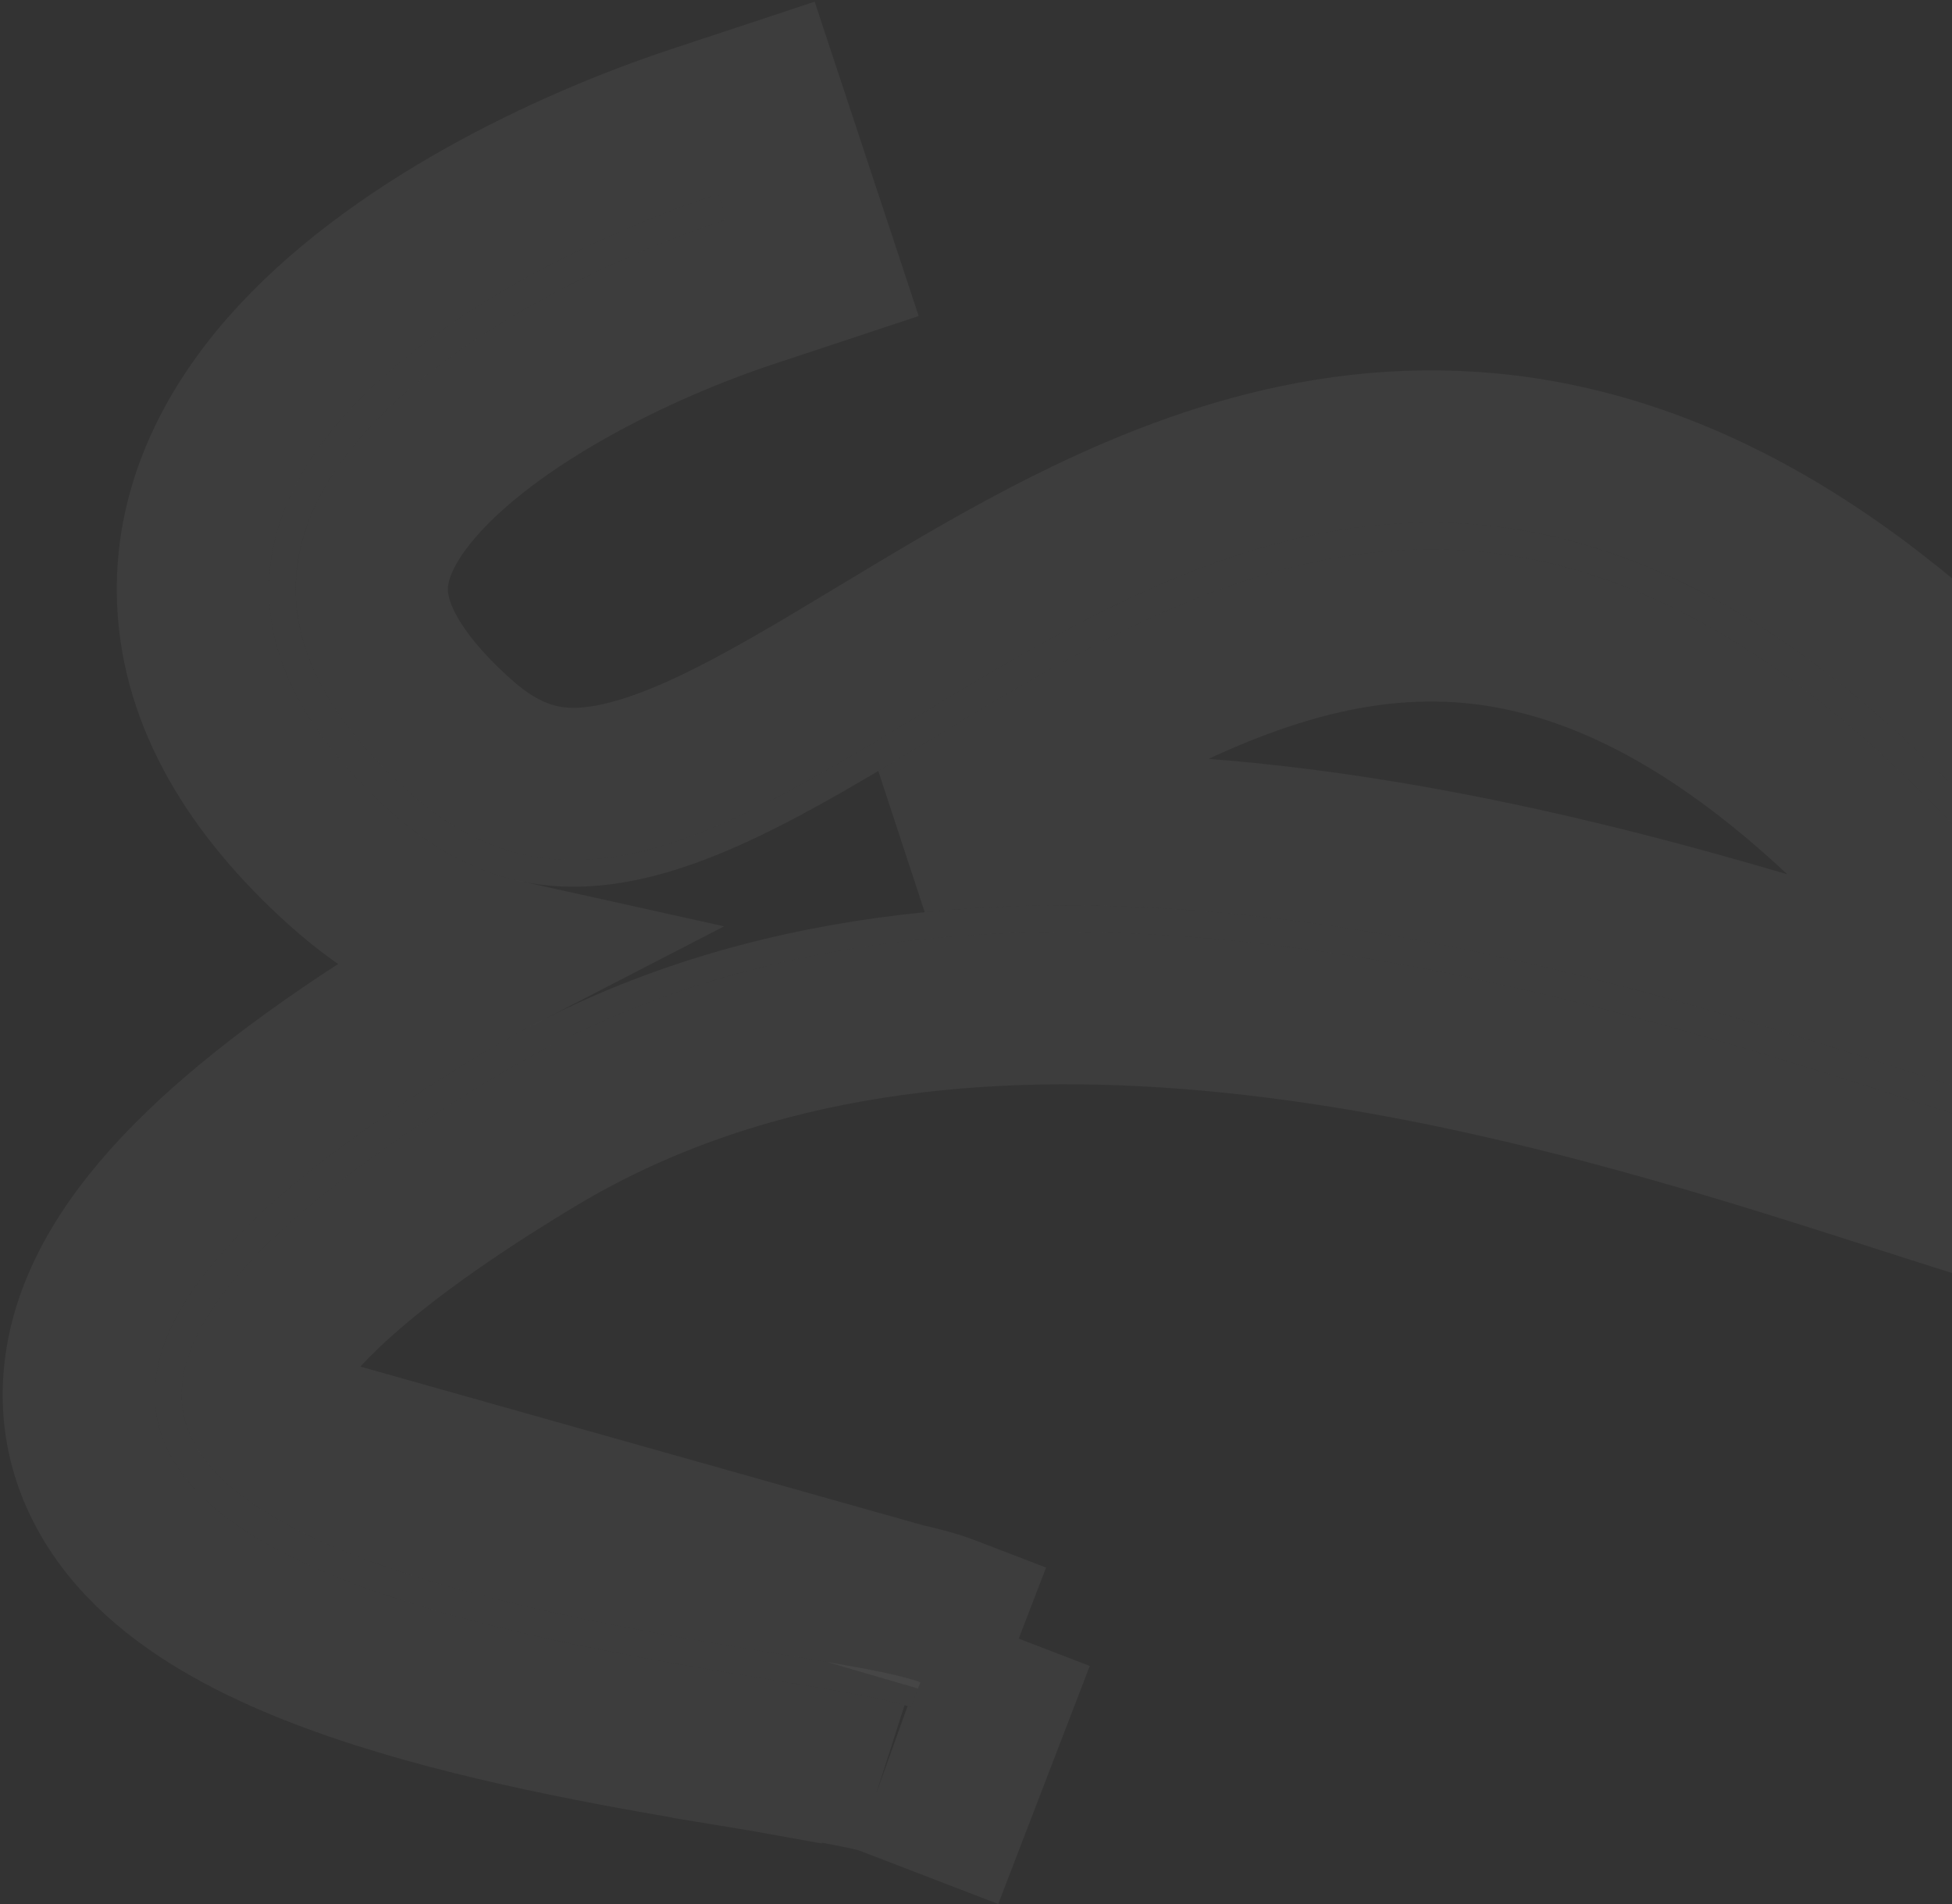
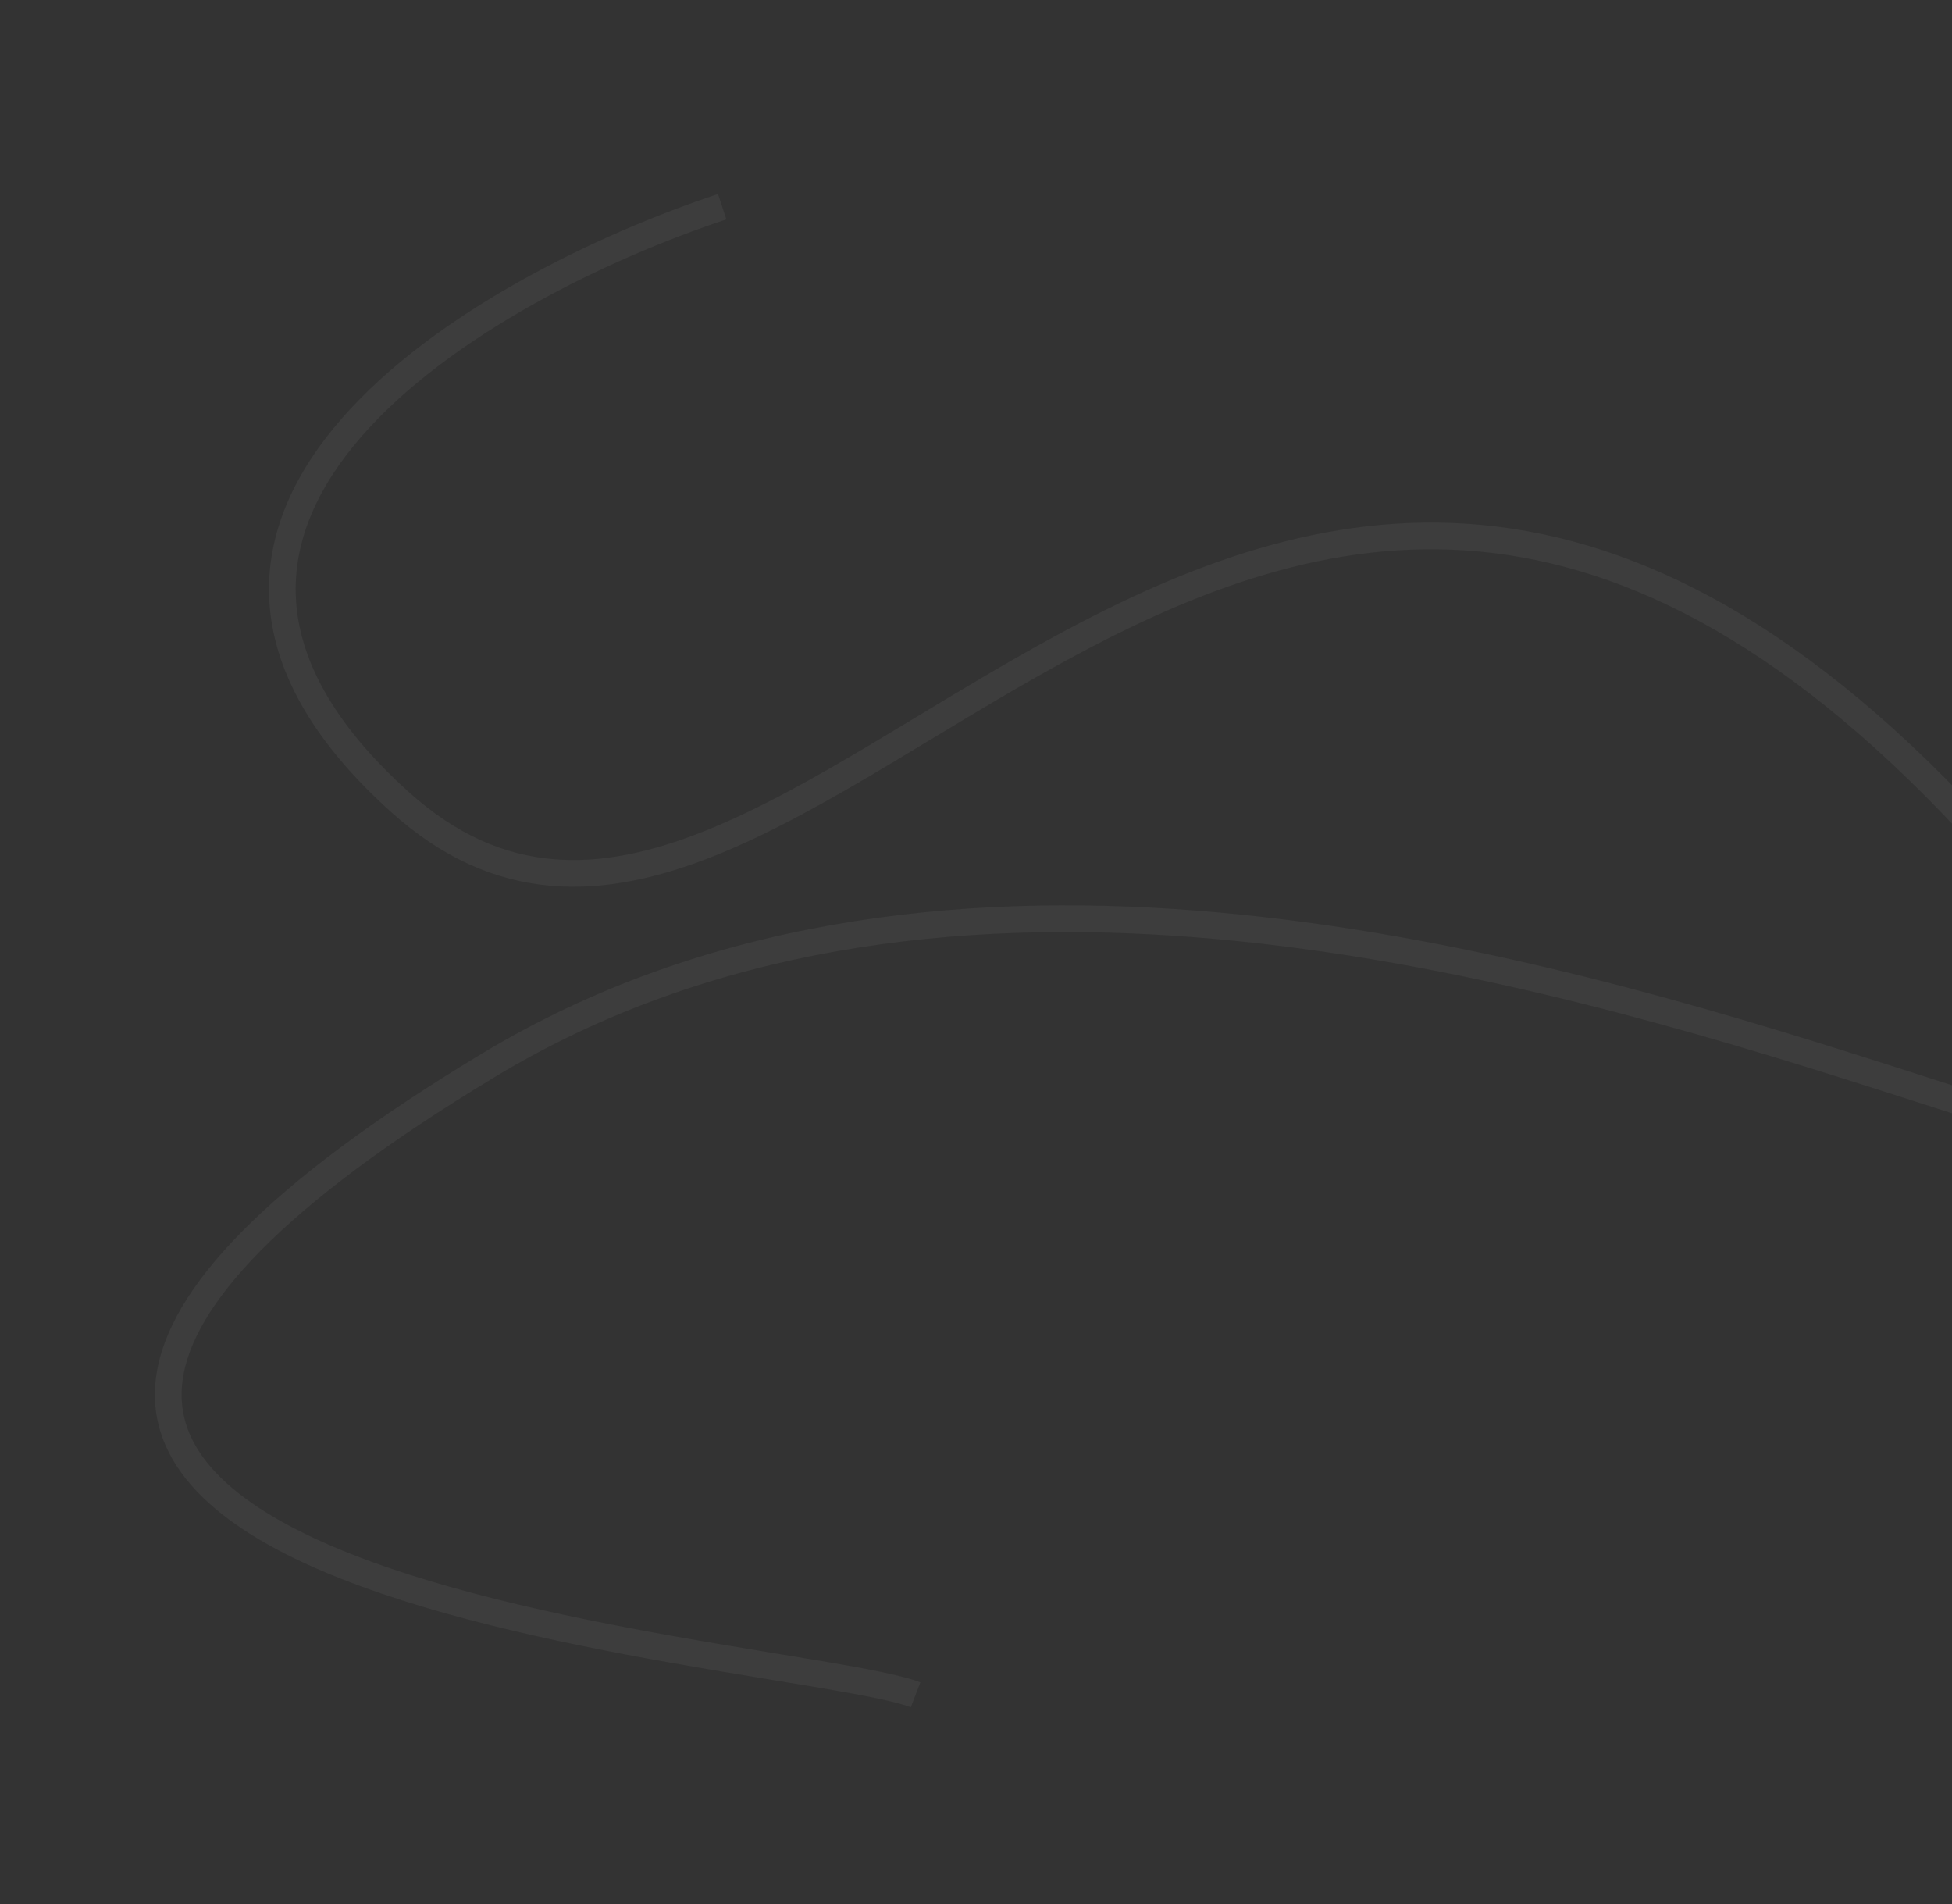
<svg xmlns="http://www.w3.org/2000/svg" width="731" height="713" viewBox="0 0 731 713" fill="none">
  <rect x="0" y="0" width="731" height="713" fill="#333333" stroke="none" />
  <path fill-rule="evenodd" clip-rule="evenodd" d="M110.823 224.214C111.996 246.043 123.969 270.339 153.08 296.539C170.93 312.604 188.796 320.046 206.946 321.661C225.208 323.285 244.186 319.044 264.237 310.995C284.303 302.941 305.125 291.207 327.054 278.136C332.523 274.876 338.063 271.532 343.672 268.146C360.445 258.021 377.831 247.526 395.753 237.822C443.629 211.899 496.358 191.019 555.014 196.557C613.795 202.107 677.548 234.077 747.745 311.761C782.561 350.292 805.265 377.683 817.509 396.407C823.573 405.682 827.424 413.345 828.636 419.466C829.255 422.588 829.273 425.725 828.162 428.58C827 431.567 824.817 433.692 822.103 435.032C817.139 437.483 810.153 437.431 802.562 436.41C794.683 435.351 784.989 433.058 773.835 429.946C758.676 425.716 740.396 419.847 719.742 413.215C710.039 410.1 699.812 406.817 689.139 403.456C622.113 382.351 536.553 357.892 447.482 350.916C358.421 343.941 266.257 354.48 185.745 402.971C145.073 427.467 116.556 449.071 97.759 468.096C78.91 487.172 70.238 503.245 68.388 516.664C66.579 529.789 71.191 541.202 80.954 551.488C90.85 561.914 105.899 570.99 124.312 578.882C161.111 594.652 209.706 605.021 252.466 612.622C265.995 615.026 278.829 617.136 290.505 619.055C297.288 620.17 303.68 621.221 309.59 622.228C325.365 624.915 338.071 627.341 344.679 629.882L341.089 639.216C335.625 637.114 324.072 634.839 307.911 632.086C302.116 631.098 295.773 630.056 289.011 628.944C277.277 627.015 264.284 624.879 250.716 622.467C207.929 614.862 158.326 604.339 120.373 588.073C101.41 579.946 84.945 570.219 73.701 558.373C62.325 546.387 56.171 532.061 58.482 515.298C60.752 498.827 71.088 480.861 90.645 461.067C110.254 441.222 139.542 419.124 180.586 394.404C263.505 344.464 357.989 333.877 448.262 340.947C538.525 348.016 624.987 372.772 692.143 393.918C702.988 397.332 713.306 400.645 723.048 403.774C743.578 410.365 761.553 416.137 776.523 420.314C787.547 423.39 796.711 425.533 803.895 426.5C811.366 427.504 815.646 427.068 817.676 426.066C818.458 425.679 818.704 425.31 818.842 424.954C819.032 424.466 819.223 423.41 818.827 421.408C818.009 417.28 815.081 410.967 809.139 401.88C797.37 383.882 775.153 357.008 740.325 318.465C671.232 242.003 609.626 211.758 554.074 206.513C498.396 201.256 447.819 221.002 400.515 246.616C382.817 256.198 365.72 266.518 348.998 276.613C343.35 280.022 337.745 283.406 332.174 286.726C310.212 299.816 288.812 311.906 267.962 320.276C247.098 328.651 226.465 333.436 206.06 331.621C185.542 329.797 165.685 321.337 146.39 303.972C116.072 276.685 102.199 250.095 100.837 224.751C99.477 199.424 110.671 176.466 128.098 156.559C162.793 116.926 223.704 87.602 268.881 72.647L272.024 82.14C227.436 96.9 168.559 125.52 135.622 163.146C119.233 181.868 109.649 202.368 110.823 224.214Z" fill="white" fill-opacity="0.05" />
-   <path d="M381.51 613.512L371.279 640.113L367.69 649.446L357.459 676.047L330.859 665.816C330.865 665.819 330.236 665.588 328.642 665.17C327.136 664.775 325.159 664.313 322.647 663.785C317.602 662.724 311.103 661.54 303.124 660.181C297.427 659.21 291.17 658.181 284.388 657.067L286.01 647.199L284.388 657.067L284.311 657.054C272.616 655.131 259.475 652.971 245.729 650.528C202.864 642.909 150.39 631.944 109.146 614.269C88.618 605.471 68.114 593.885 53.03 577.993C37.067 561.176 26.507 538.55 30.249 511.405C33.719 486.235 48.795 462.874 70.372 441.036C92.291 418.852 123.78 395.347 165.882 369.99C173.197 365.585 180.587 361.467 188.042 357.623C166.553 352.871 146.247 342.186 127.325 325.156C93.569 294.776 74.279 261.649 72.379 226.28C70.485 191.03 86.274 161.067 106.654 137.787C146.358 92.431 213.067 61.102 259.925 45.59L286.981 36.634L295.937 63.69L299.08 73.183L308.036 100.239L280.98 109.196C238.072 123.4 184.994 150.015 157.066 181.918C143.64 197.256 138.641 210.752 139.282 222.685C139.917 234.498 146.481 252.258 172.146 275.355C185.876 287.713 198.069 292.259 209.47 293.273C221.628 294.354 235.887 291.665 253.62 284.547C271.45 277.389 290.625 266.671 312.462 253.655C317.851 250.443 323.322 247.14 328.944 243.747L329.198 243.593C345.81 233.566 363.672 222.783 382.183 212.76C431.688 185.955 490.55 161.844 557.693 168.183C625.676 174.602 695.551 211.491 768.89 292.653C803.677 331.15 827.765 360.016 841.362 380.81C847.782 390.628 854.258 402.135 856.593 413.93C857.842 420.236 858.46 429.307 854.723 438.913C850.637 449.417 842.922 456.537 834.721 460.587C821.413 467.158 806.734 465.728 798.763 464.656C788.902 463.33 777.699 460.613 766.175 457.397C750.485 453.019 731.776 447.012 711.471 440.493L711.029 440.351C701.317 437.233 691.165 433.973 680.579 430.64C613.921 409.651 530.932 386.039 445.257 379.329C359.654 372.625 274.101 383.026 200.449 427.385C160.834 451.244 134.518 471.441 118.032 488.127C101.206 505.156 97.272 515.834 96.621 520.556C96.239 523.328 96.472 526.439 101.625 531.868M381.51 613.512L101.625 531.868M381.51 613.512L354.909 603.282M381.51 613.512L354.909 603.282M101.625 531.868C107.68 538.247 118.689 545.465 135.539 552.686C169.046 567.046 214.768 576.974 257.454 584.561C270.774 586.929 283.433 589.01 295.128 590.932L295.182 590.941C301.926 592.05 308.385 593.112 314.377 594.133C329.067 596.635 345.047 599.488 354.909 603.282M101.625 531.868L354.909 603.282M719.179 337.573C736.638 356.894 750.578 372.909 761.453 386.084C752.432 383.274 742.547 380.101 731.761 376.638L731.727 376.627C722.003 373.505 711.623 370.172 700.702 366.733C633.178 345.472 544.146 319.869 450.488 312.534C415.512 309.794 379.51 309.571 343.454 313.176C344.56 312.52 345.664 311.864 346.766 311.207C352.411 307.843 358.079 304.421 363.708 301.023L363.726 301.012C380.538 290.864 397.07 280.891 414.085 271.677C459.762 246.945 504.205 230.431 551.395 234.886C597.748 239.263 653.232 264.592 719.179 337.573Z" stroke="white" stroke-opacity="0.05" stroke-width="57" />
</svg>